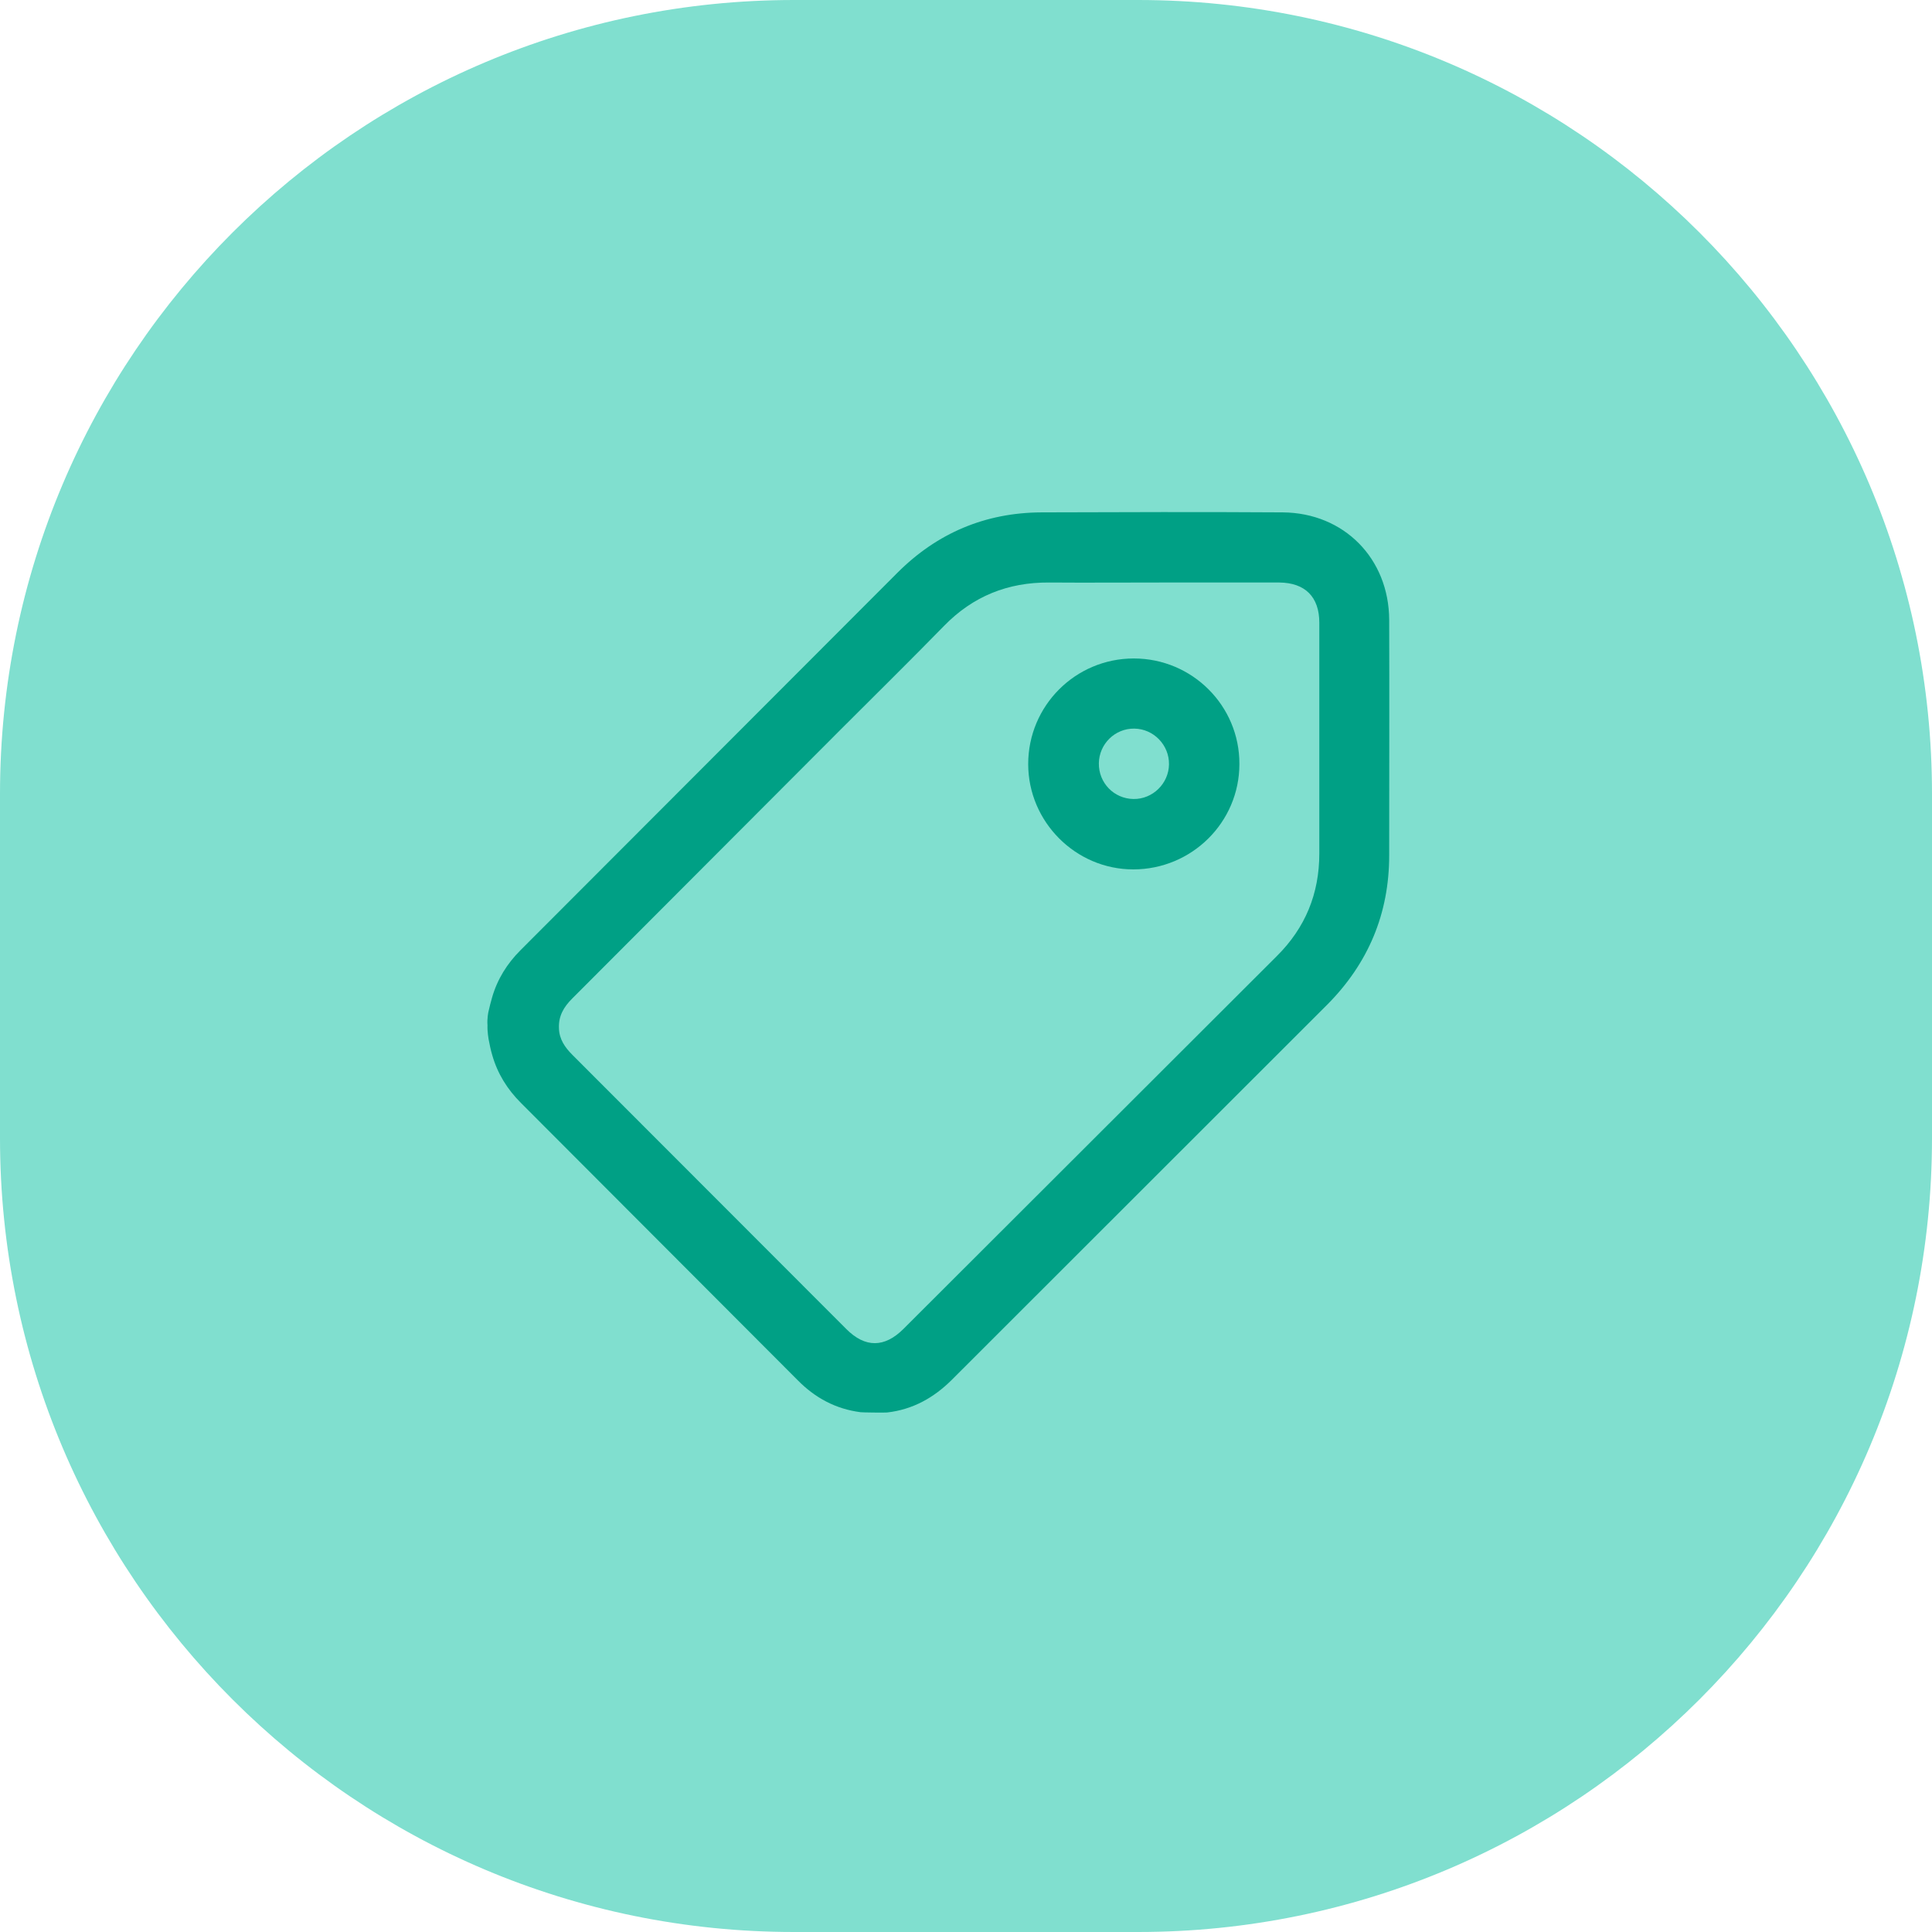
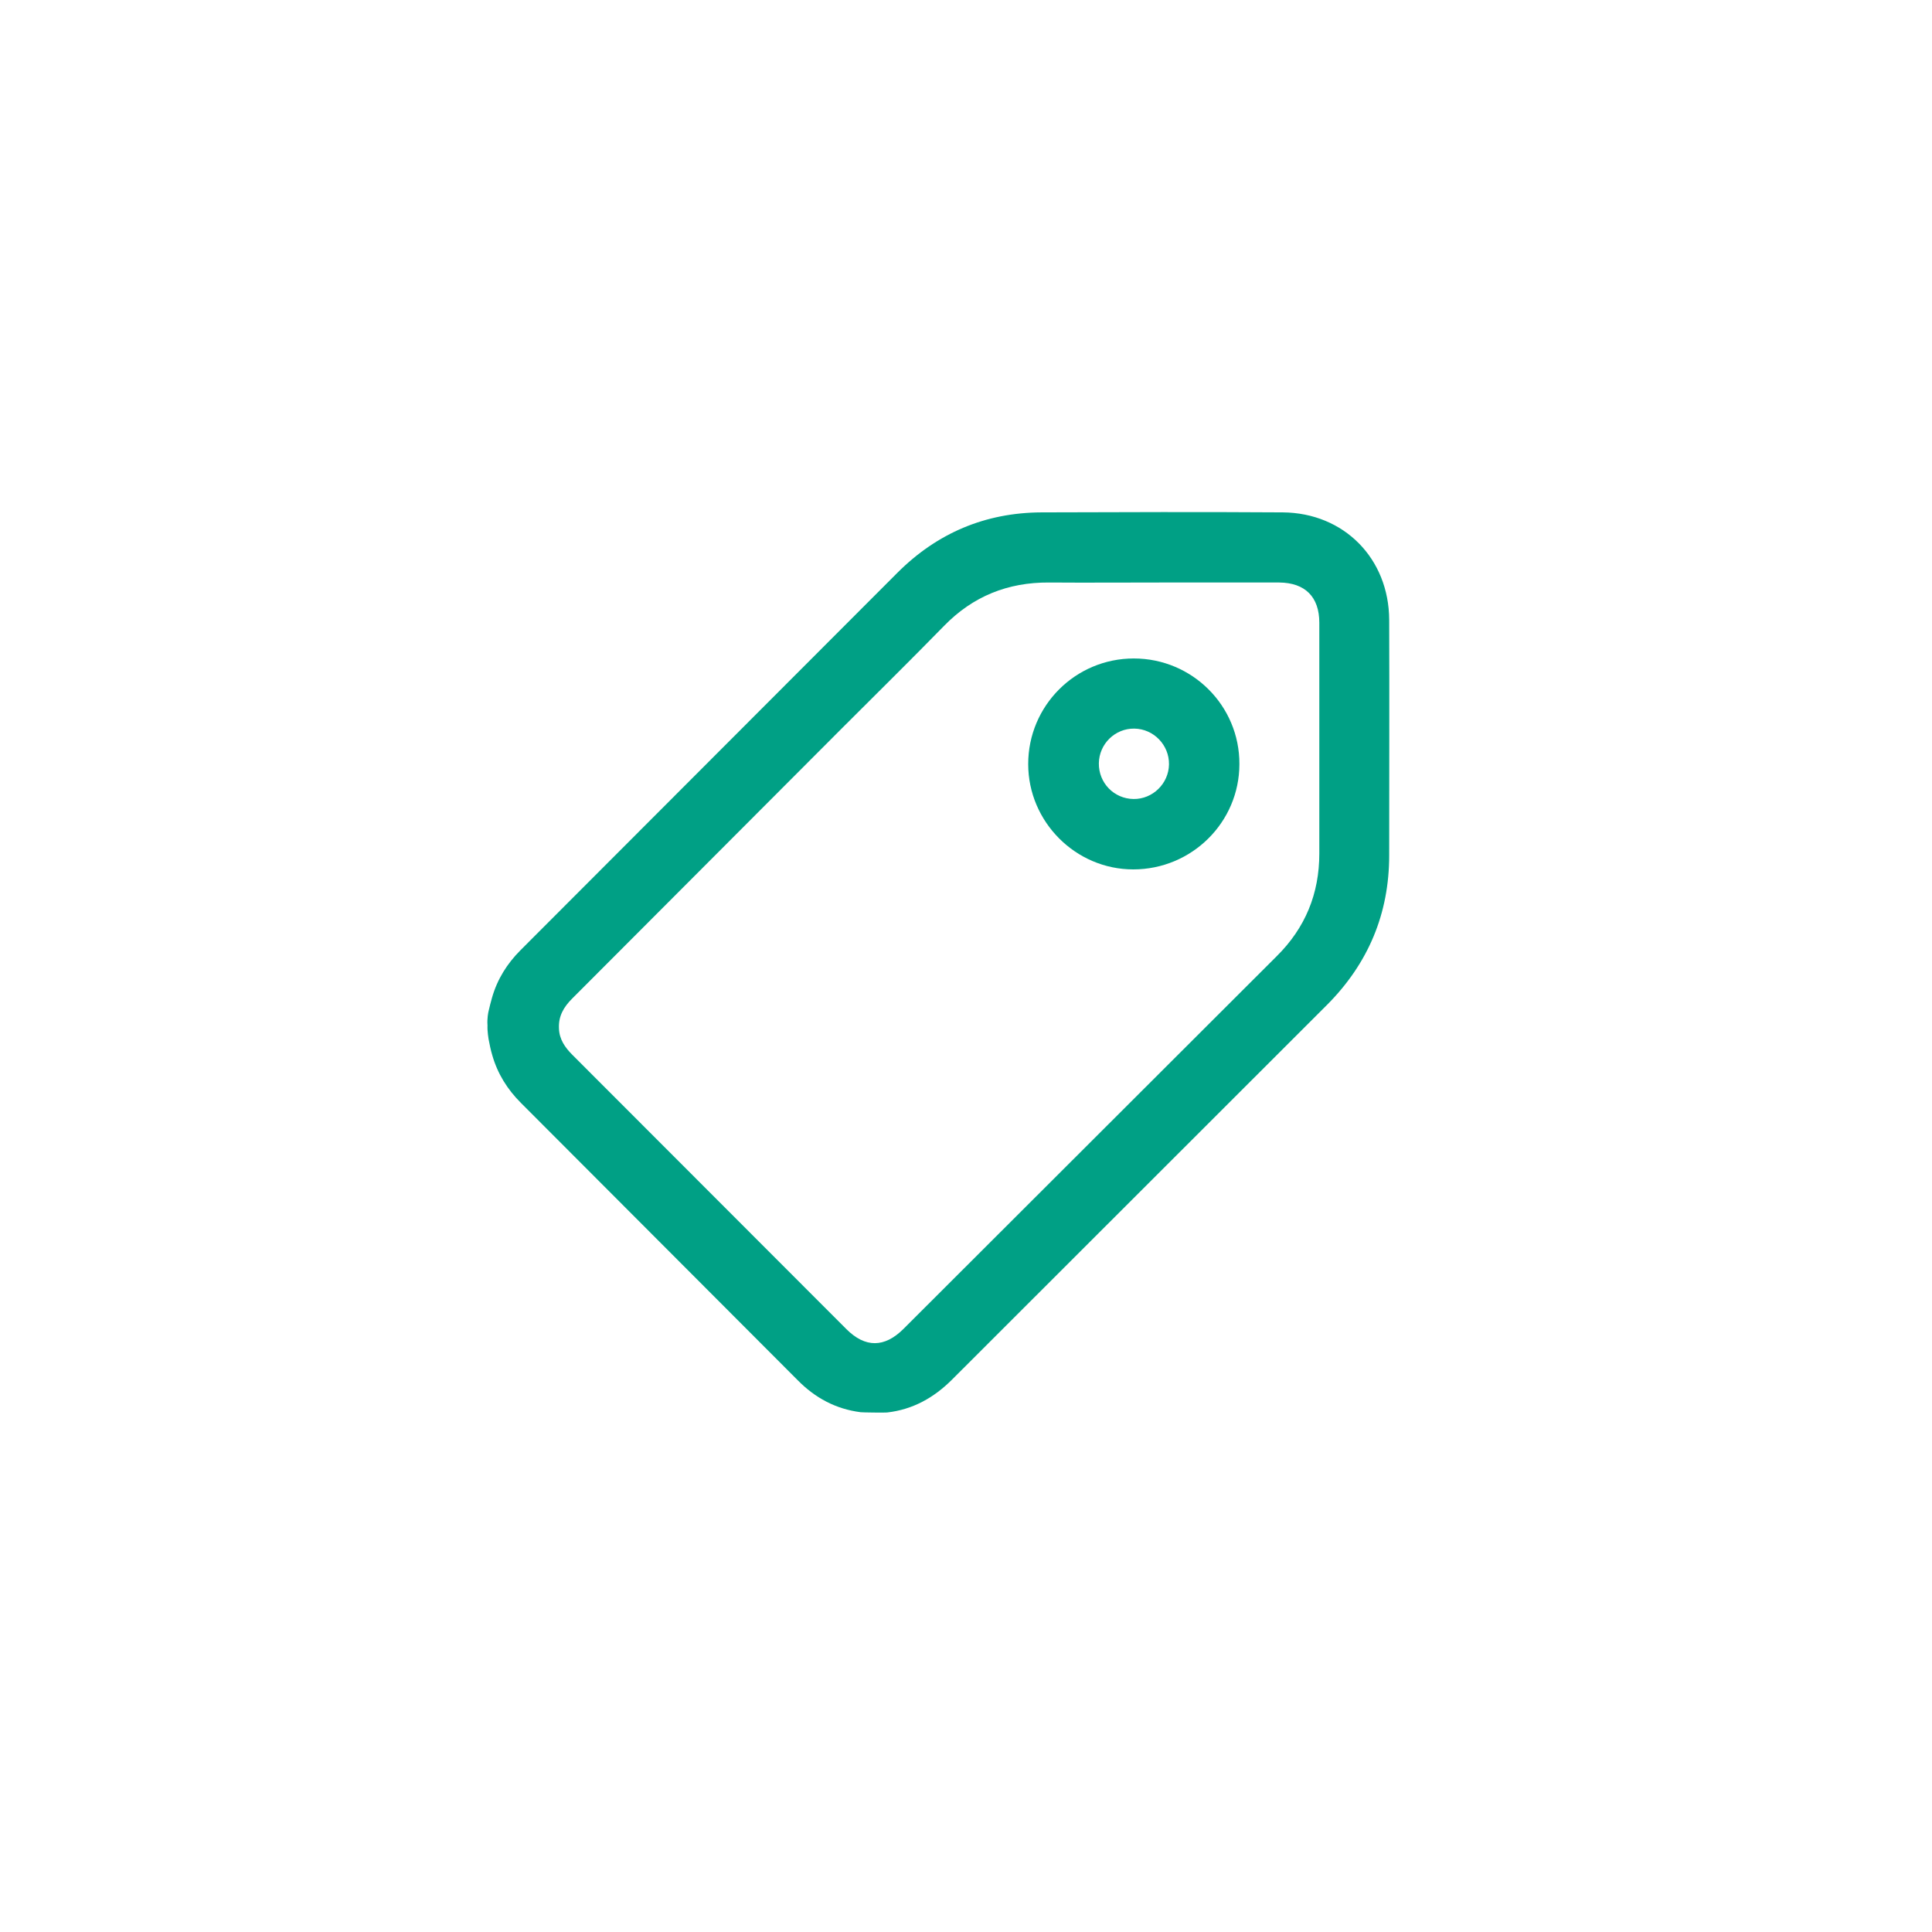
<svg xmlns="http://www.w3.org/2000/svg" version="1.1" id="Слой_1" x="0px" y="0px" viewBox="0 0 73 73" style="enable-background:new 0 0 73 73;" xml:space="preserve">
  <style type="text/css">
	.st0{fill:#80DFCF;}
	.st1{fill:#00A085;}
</style>
  <g>
-     <path class="st0" d="M43,73H30C13.43,73,0,59.57,0,43V30C0,13.43,13.43,0,30,0h13c16.57,0,30,13.43,30,30v13   C73,59.57,59.57,73,43,73z" />
    <g>
      <g>
        <path class="st1" d="M18.46,38.21c0.04-0.17,0.08-0.34,0.13-0.51c0.2-0.7,0.57-1.29,1.08-1.8c4.75-4.75,9.49-9.51,14.24-14.26     c1.5-1.5,3.32-2.27,5.44-2.28c3.04-0.01,6.08-0.02,9.12,0c2.32,0.02,4.01,1.75,4.02,4.06c0.01,2.97,0,5.94,0,8.9     c0,2.2-0.79,4.08-2.34,5.64c-4.72,4.72-9.45,9.44-14.18,14.17c-0.68,0.68-1.48,1.13-2.45,1.24c-0.04,0.01-0.95,0-1-0.01     c-0.94-0.12-1.72-0.54-2.38-1.21c-3.49-3.49-6.97-6.99-10.46-10.48c-0.51-0.51-0.88-1.1-1.08-1.8c-0.06-0.2-0.1-0.4-0.14-0.61     c0-0.02-0.05-0.27-0.04-0.52C18.4,38.5,18.45,38.24,18.46,38.21z M43.82,22.01c-1.39,0-2.79,0.01-4.18,0     c-1.56-0.01-2.88,0.52-3.97,1.64c-1.28,1.31-2.59,2.6-3.88,3.89c-3.39,3.4-6.78,6.79-10.17,10.19c-0.32,0.32-0.52,0.66-0.5,1.12     c0.01,0.42,0.23,0.73,0.51,1.01c3.45,3.45,6.9,6.91,10.35,10.36c0.71,0.71,1.44,0.71,2.16-0.01c4.7-4.69,9.4-9.39,14.1-14.08     c1.08-1.07,1.61-2.36,1.61-3.88c0-2.91,0-5.82,0-8.72c0-0.98-0.54-1.51-1.51-1.52C46.82,22.01,45.32,22.01,43.82,22.01z" />
        <path class="st1" d="M42.84,24.88c2.21,0,4,1.79,3.99,3.99c0,2.2-1.8,3.98-4.01,3.98c-2.18,0-3.97-1.8-3.97-3.98     C38.85,26.67,40.63,24.88,42.84,24.88z M44.17,28.88c0.01-0.73-0.58-1.34-1.31-1.35c-0.73-0.01-1.33,0.58-1.34,1.31     c-0.01,0.74,0.57,1.34,1.31,1.35C43.55,30.2,44.16,29.61,44.17,28.88z" />
      </g>
    </g>
  </g>
</svg>